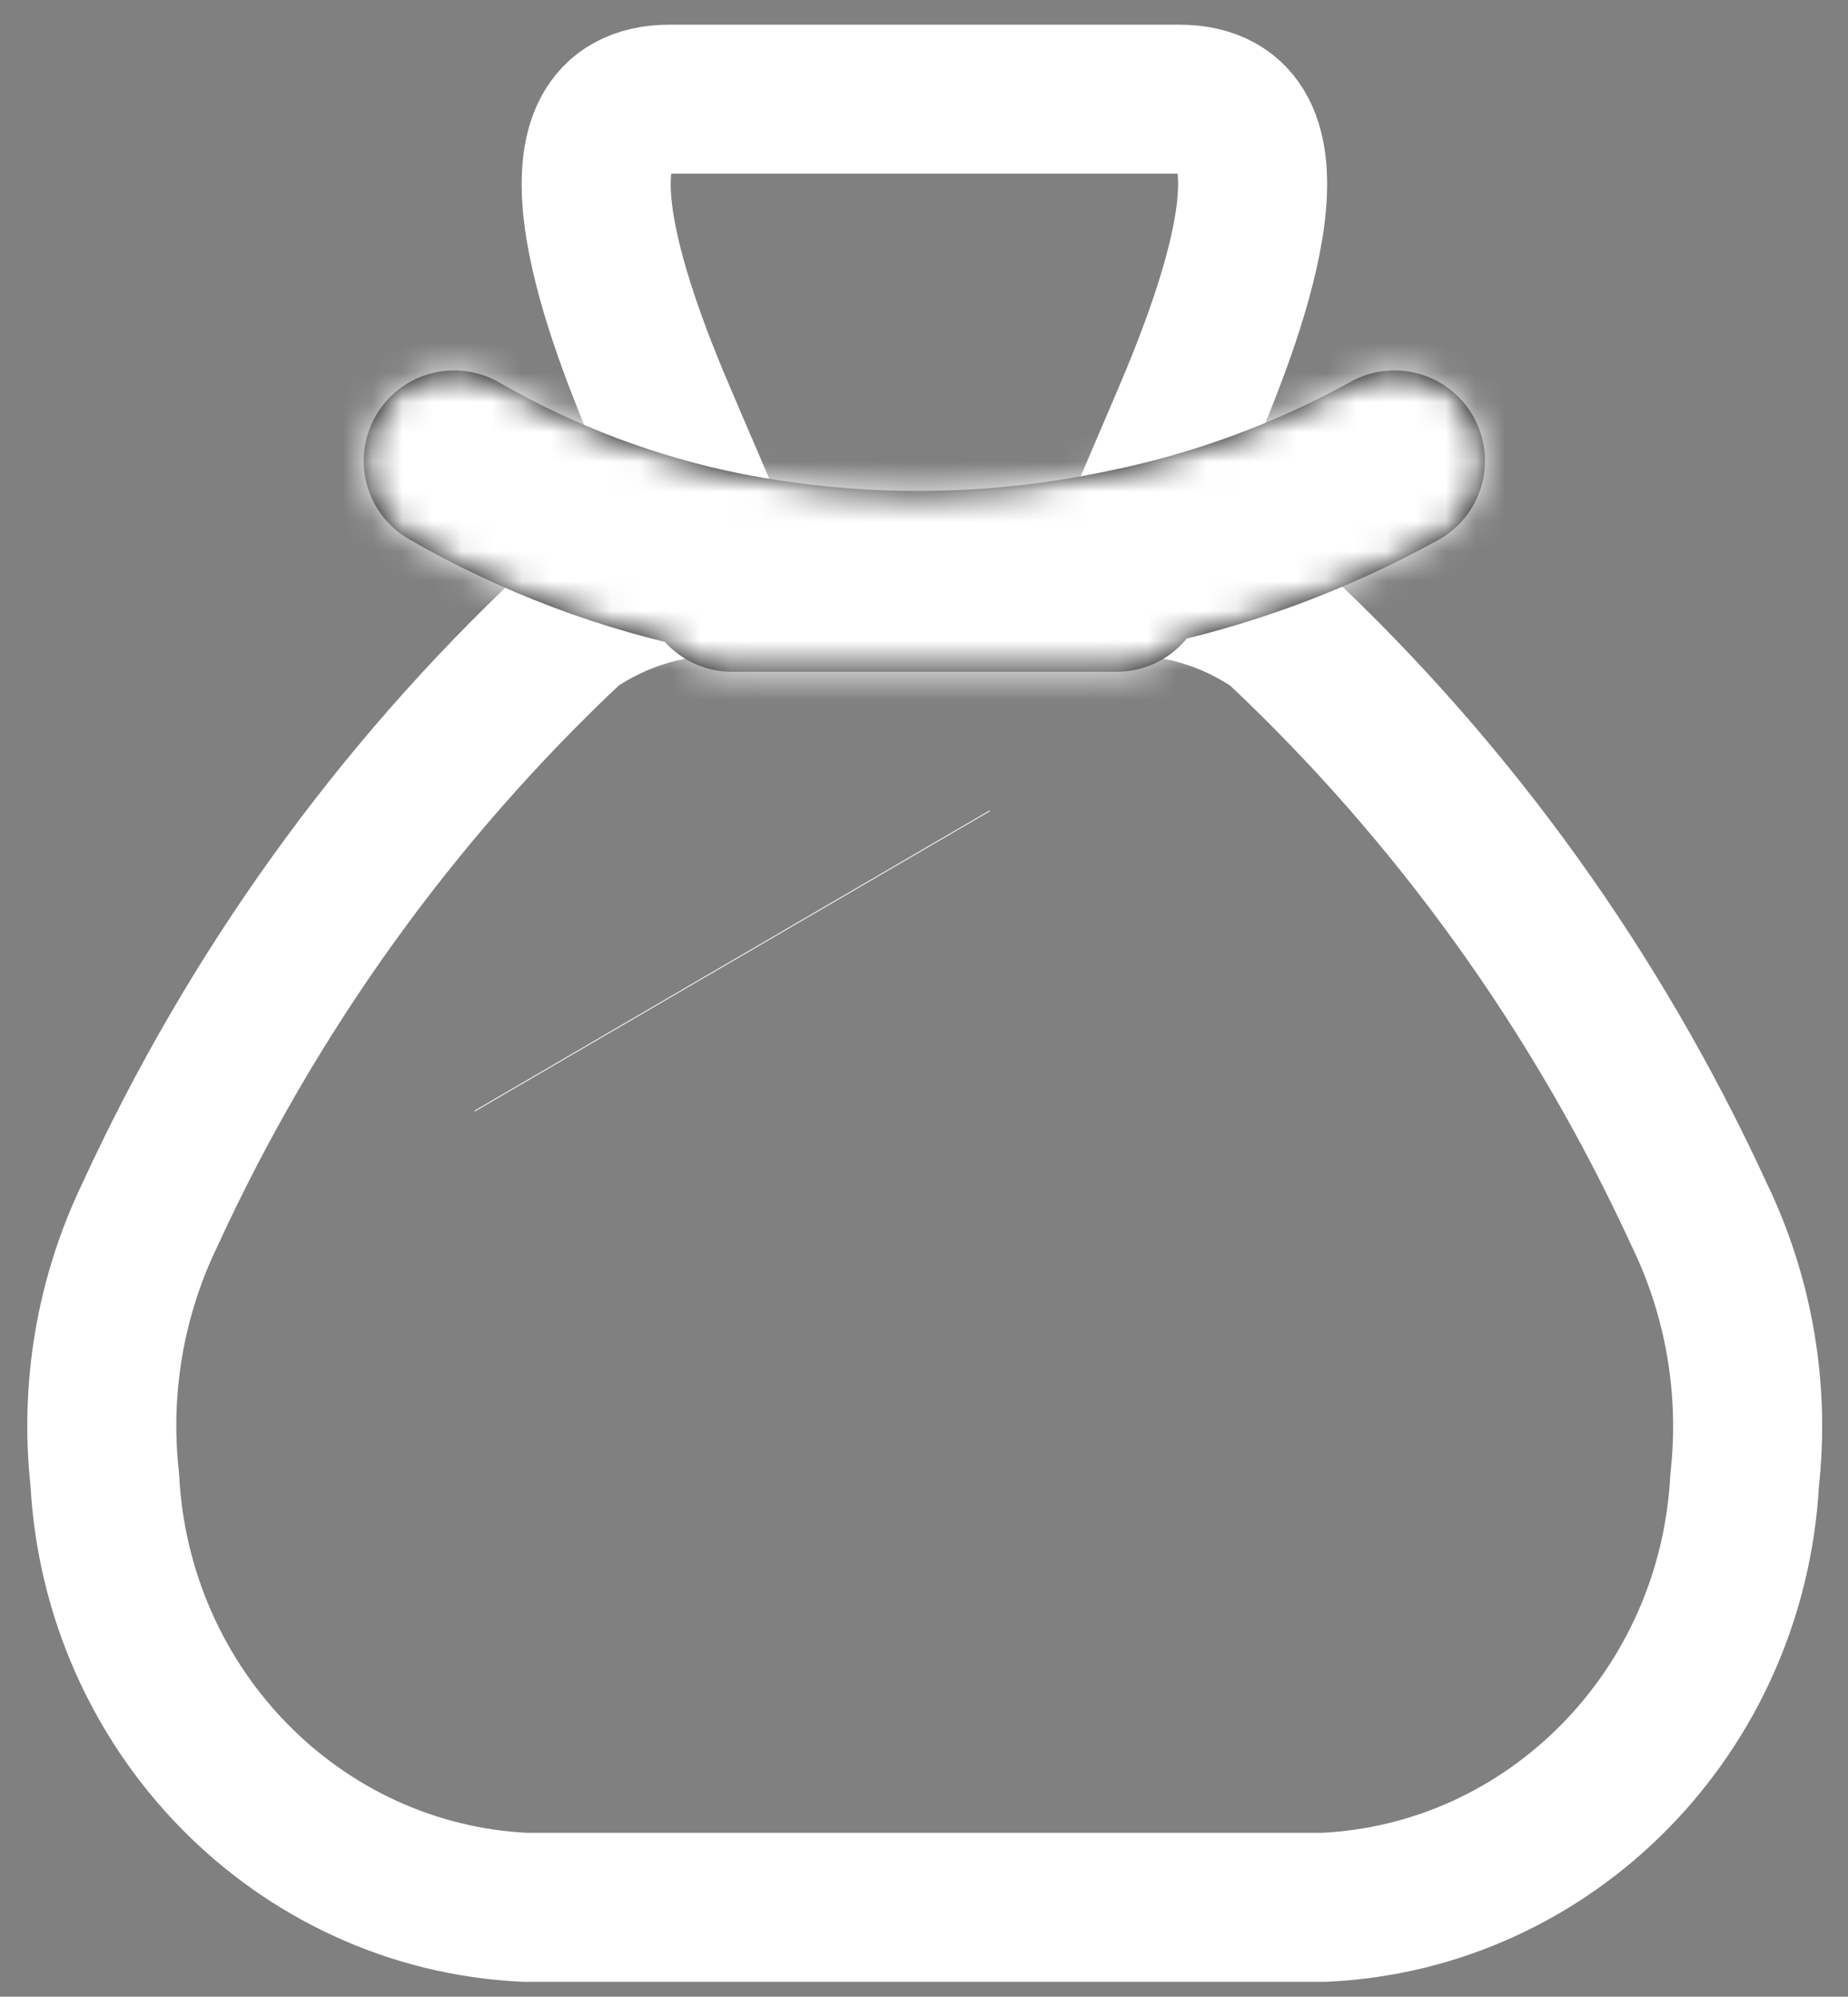
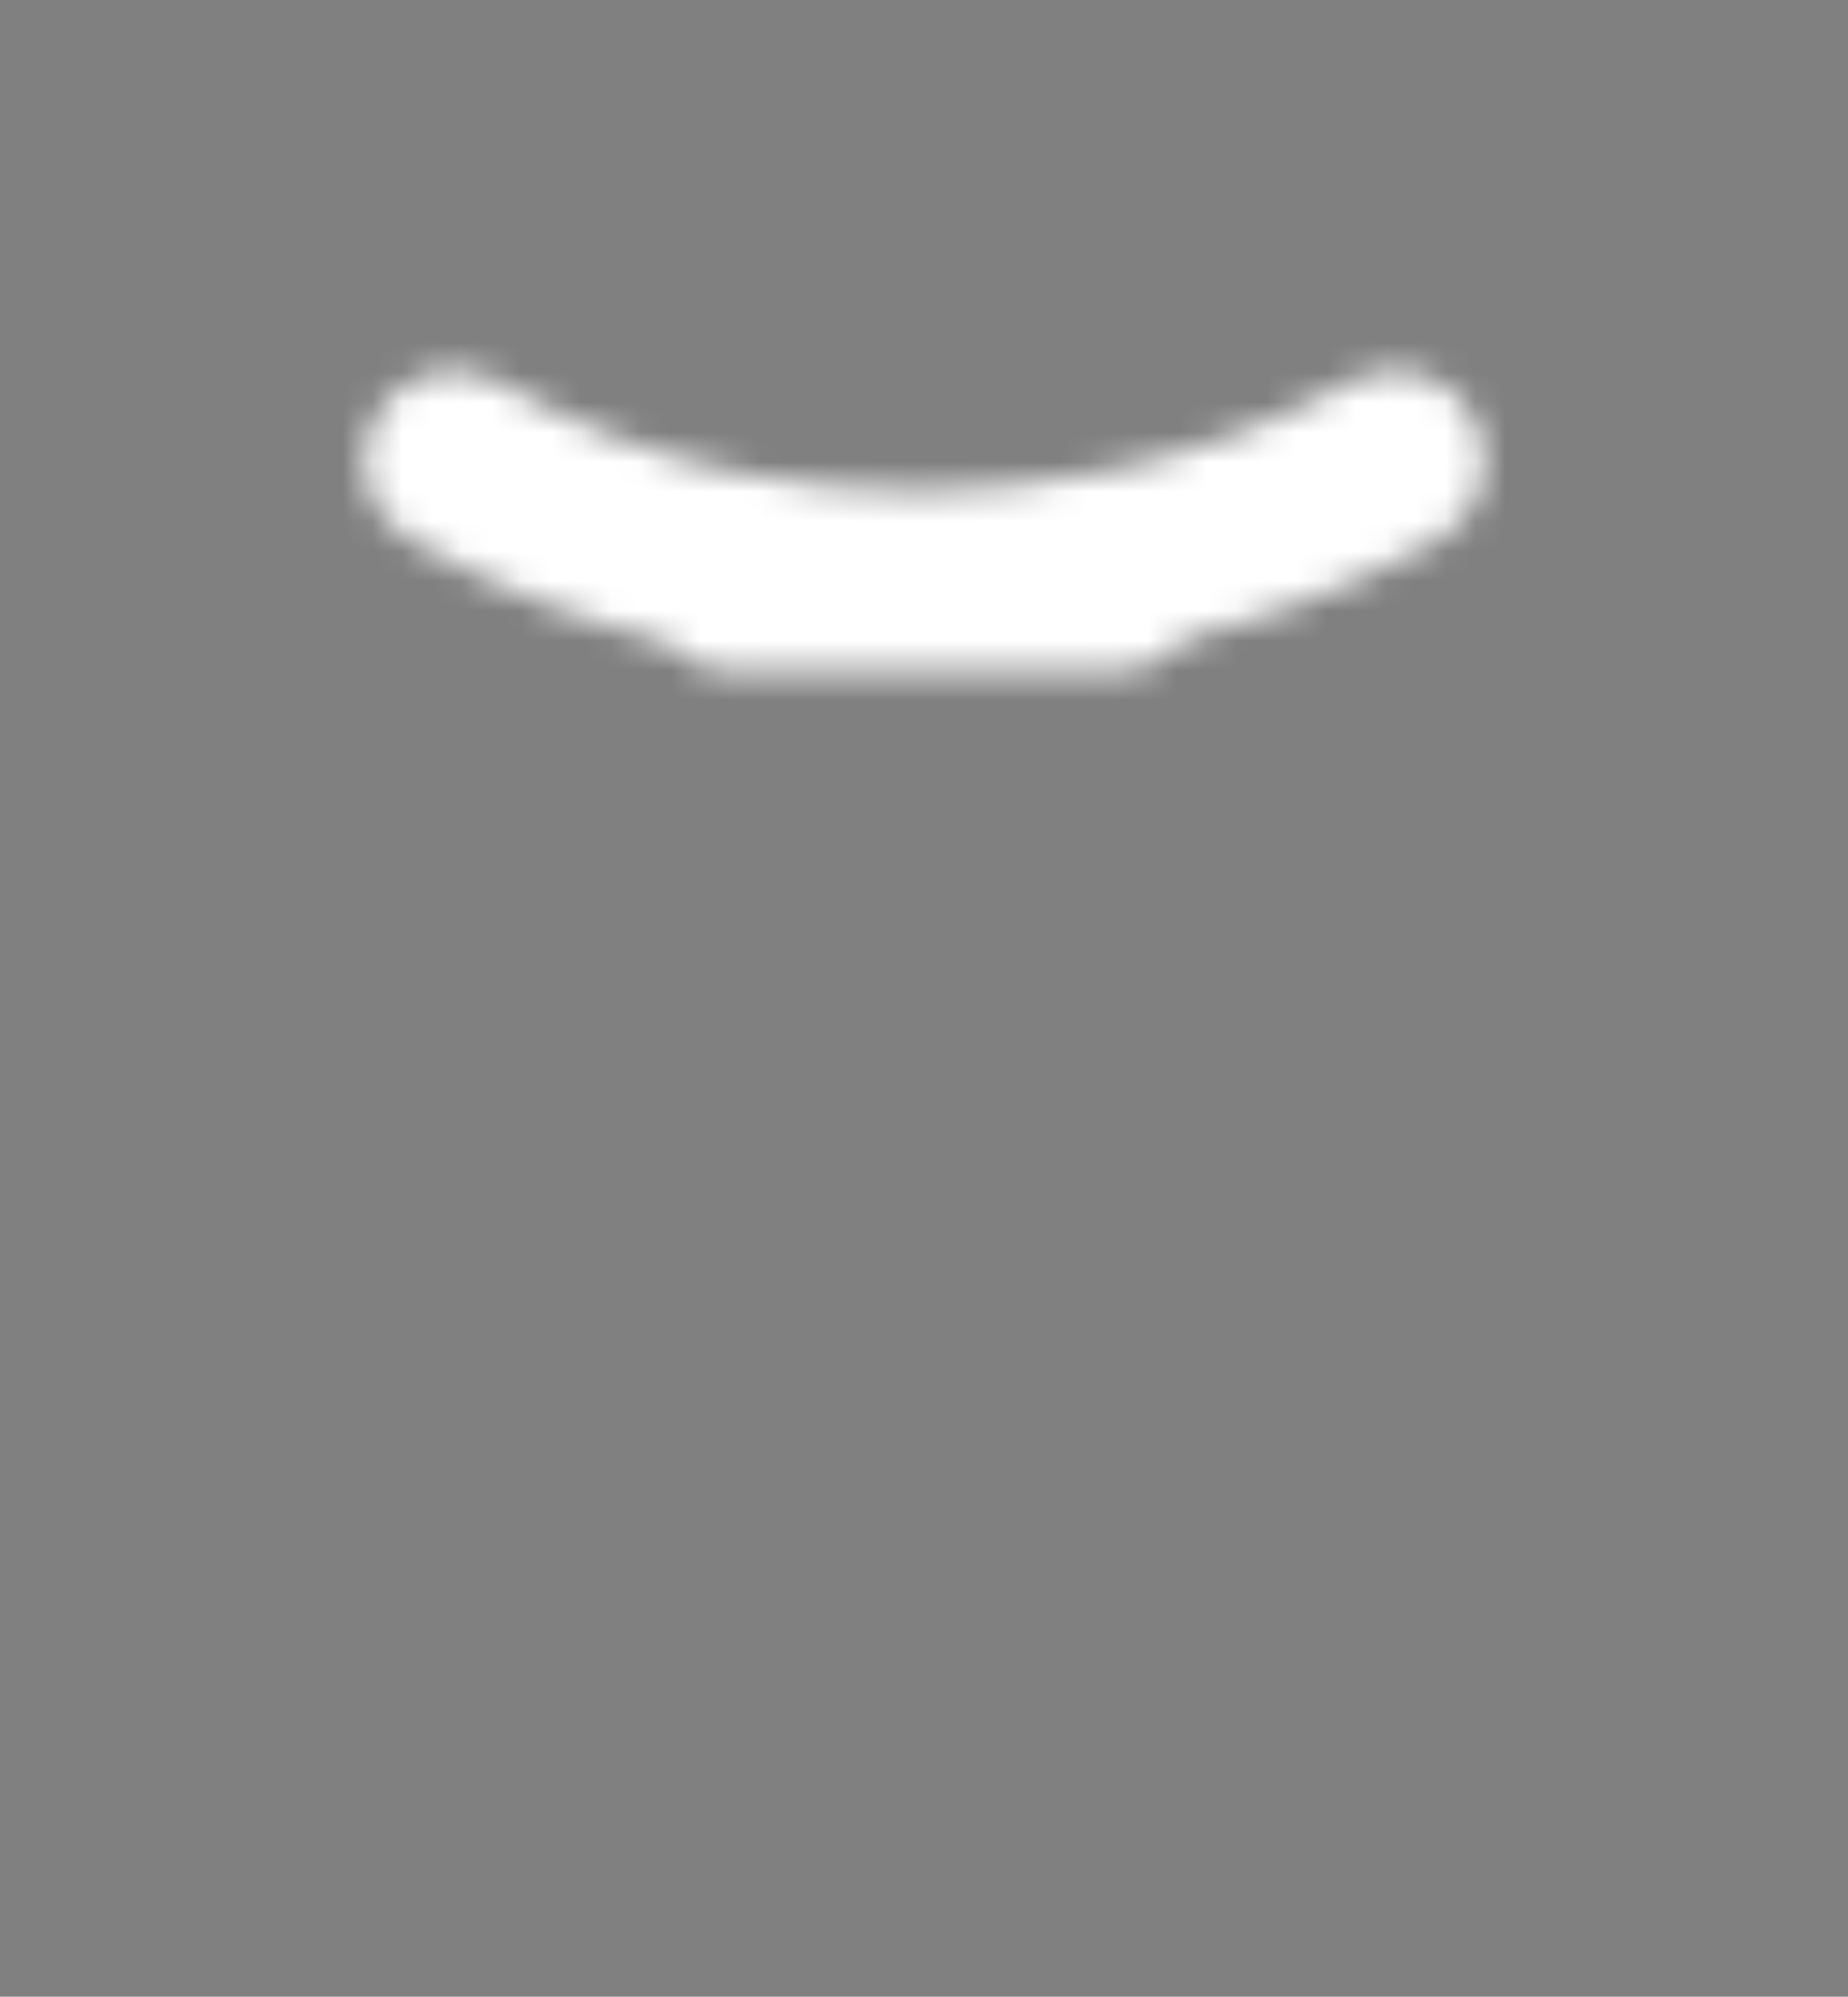
<svg xmlns="http://www.w3.org/2000/svg" width="62" height="67" viewBox="0 0 62 67" fill="none">
  <rect x="0" y="0" width="62" height="67" fill="#808080" stroke="none" />
-   <path d="M24.557 32.233L24.571 32.257L24.557 32.233ZM24.955 32.911L24.955 32.911L24.955 32.911Z" fill="white" stroke="white" stroke-width="20" />
-   <path fill-rule="evenodd" clip-rule="evenodd" d="M39.552 3.328H22.476C18.102 3.328 20.504 10.059 22.275 14.164L24.29 18.872L24.562 19.507C22.654 19.412 20.766 19.954 19.183 21.052C13.262 26.609 8.456 33.299 5.037 40.746C3.705 43.5 3.176 46.59 3.515 49.645C3.922 57.431 10.012 63.635 17.606 64H44.422C52.018 63.646 58.117 57.448 58.533 49.661C58.872 46.607 58.343 43.516 57.011 40.763C53.587 33.308 48.775 26.612 42.845 21.052C41.262 19.954 39.375 19.412 37.466 19.507L37.782 18.775L39.753 14.164C41.516 10.059 43.93 3.328 39.552 3.328Z" stroke="white" stroke-width="5" stroke-linecap="round" stroke-linejoin="round" />
  <mask id="path-3-inside-1_53_5941" fill="white">
-     <path d="M24.56 22.542C22.884 22.542 21.526 21.184 21.526 19.509C21.526 17.833 22.884 16.475 24.56 16.475V22.542ZM37.463 16.475C39.139 16.475 40.497 17.833 40.497 19.509C40.497 21.184 39.139 22.542 37.463 22.542V16.475ZM13.723 18.093C12.271 17.256 11.772 15.401 12.608 13.95C13.445 12.498 15.299 11.999 16.751 12.835L13.723 18.093ZM24.288 18.874L23.702 21.85L23.693 21.849L24.288 18.874ZM37.779 18.776L37.151 15.809L37.178 15.803L37.779 18.776ZM45.319 12.809C46.785 11.998 48.631 12.53 49.441 13.996C50.252 15.463 49.72 17.309 48.254 18.119L45.319 12.809ZM24.56 16.475H37.463V22.542H24.56V16.475ZM16.751 12.835C19.287 14.296 22.032 15.33 24.882 15.899L23.693 21.849C20.193 21.149 16.827 19.881 13.723 18.093L16.751 12.835ZM24.873 15.897C28.931 16.695 33.103 16.665 37.151 15.809L38.407 21.744C33.56 22.77 28.563 22.806 23.702 21.85L24.873 15.897ZM37.178 15.803C40.021 15.229 42.765 14.22 45.319 12.809L48.254 18.119C45.16 19.829 41.831 21.053 38.379 21.75L37.178 15.803Z" />
+     <path d="M24.56 22.542C22.884 22.542 21.526 21.184 21.526 19.509C21.526 17.833 22.884 16.475 24.56 16.475V22.542ZM37.463 16.475C39.139 16.475 40.497 17.833 40.497 19.509C40.497 21.184 39.139 22.542 37.463 22.542V16.475ZM13.723 18.093C12.271 17.256 11.772 15.401 12.608 13.95C13.445 12.498 15.299 11.999 16.751 12.835L13.723 18.093ZM24.288 18.874L23.702 21.85L23.693 21.849L24.288 18.874ZM37.779 18.776L37.151 15.809L37.178 15.803L37.779 18.776ZM45.319 12.809C46.785 11.998 48.631 12.53 49.441 13.996C50.252 15.463 49.72 17.309 48.254 18.119ZM24.56 16.475H37.463V22.542H24.56V16.475ZM16.751 12.835C19.287 14.296 22.032 15.33 24.882 15.899L23.693 21.849C20.193 21.149 16.827 19.881 13.723 18.093L16.751 12.835ZM24.873 15.897C28.931 16.695 33.103 16.665 37.151 15.809L38.407 21.744C33.56 22.77 28.563 22.806 23.702 21.85L24.873 15.897ZM37.178 15.803C40.021 15.229 42.765 14.22 45.319 12.809L48.254 18.119C45.16 19.829 41.831 21.053 38.379 21.75L37.178 15.803Z" />
  </mask>
-   <path d="M24.56 22.542C22.884 22.542 21.526 21.184 21.526 19.509C21.526 17.833 22.884 16.475 24.56 16.475V22.542ZM37.463 16.475C39.139 16.475 40.497 17.833 40.497 19.509C40.497 21.184 39.139 22.542 37.463 22.542V16.475ZM13.723 18.093C12.271 17.256 11.772 15.401 12.608 13.95C13.445 12.498 15.299 11.999 16.751 12.835L13.723 18.093ZM24.288 18.874L23.702 21.85L23.693 21.849L24.288 18.874ZM37.779 18.776L37.151 15.809L37.178 15.803L37.779 18.776ZM45.319 12.809C46.785 11.998 48.631 12.53 49.441 13.996C50.252 15.463 49.72 17.309 48.254 18.119L45.319 12.809ZM24.56 16.475H37.463V22.542H24.56V16.475ZM16.751 12.835C19.287 14.296 22.032 15.33 24.882 15.899L23.693 21.849C20.193 21.149 16.827 19.881 13.723 18.093L16.751 12.835ZM24.873 15.897C28.931 16.695 33.103 16.665 37.151 15.809L38.407 21.744C33.56 22.77 28.563 22.806 23.702 21.85L24.873 15.897ZM37.178 15.803C40.021 15.229 42.765 14.22 45.319 12.809L48.254 18.119C45.16 19.829 41.831 21.053 38.379 21.75L37.178 15.803Z" fill="black" />
  <path d="M34.56 16.475V22.542H14.56V16.475H34.56ZM27.463 22.542V16.475H47.463V22.542H27.463ZM25.416 17.827L22.388 23.084L5.057 13.101L8.086 7.844L25.416 17.827ZM39.501 22.956L36.566 17.646L54.071 7.972L57.006 13.282L39.501 22.956ZM13.723 18.093L3.739 35.422L3.739 35.422L13.723 18.093ZM16.751 12.835L6.768 30.166L6.767 30.165L16.751 12.835ZM24.288 18.874L4.675 14.956L43.912 22.732L24.288 18.874ZM23.693 21.849L19.856 41.477L19.816 41.469L19.777 41.461L23.693 21.849ZM37.779 18.776L57.383 14.817L18.212 22.918L37.779 18.776ZM37.151 15.809L33.011 -3.758L33.092 -3.775L33.173 -3.792L37.151 15.809ZM37.178 15.803L33.2 -3.798L33.21 -3.8L33.22 -3.802L37.178 15.803ZM45.319 12.809L35.645 -4.696L35.645 -4.696L45.319 12.809ZM49.441 13.996L31.937 23.671L31.936 23.67L49.441 13.996ZM48.254 18.119L57.928 35.624L57.927 35.624L48.254 18.119ZM24.882 15.899L28.798 -3.714L48.412 0.202L44.494 19.816L24.882 15.899ZM24.873 15.897L5.249 12.038L9.107 -7.586L28.732 -3.727L24.873 15.897ZM38.407 21.744L57.974 17.604L62.114 37.171L42.547 41.311L38.407 21.744ZM38.379 21.75L42.337 41.355L22.733 45.313L18.775 25.709L38.379 21.75ZM24.56 42.542C11.839 42.542 1.526 32.23 1.526 19.509H41.526C41.526 10.138 33.93 2.542 24.56 2.542V42.542ZM1.526 19.509C1.526 6.787 11.839 -3.525 24.56 -3.525V36.475C33.93 36.475 41.526 28.879 41.526 19.509H1.526ZM37.463 -3.525C50.185 -3.525 60.497 6.788 60.497 19.509H20.497C20.497 28.879 28.093 36.475 37.463 36.475V-3.525ZM60.497 19.509C60.497 32.229 50.185 42.542 37.463 42.542V2.542C28.093 2.542 20.497 10.139 20.497 19.509H60.497ZM3.739 35.422C-7.282 29.073 -11.074 14.99 -4.721 3.965L29.938 23.934C34.617 15.812 31.823 5.439 23.706 0.763L3.739 35.422ZM-4.721 3.965C1.628 -7.055 15.71 -10.846 26.735 -4.495L6.767 30.165C14.889 34.844 25.261 32.05 29.938 23.934L-4.721 3.965ZM43.912 22.732L43.326 25.709L4.078 17.991L4.663 15.015L43.912 22.732ZM19.865 41.479L19.856 41.477L27.53 2.22L27.539 2.222L19.865 41.479ZM4.081 17.931L4.675 14.956L43.9 22.791L43.306 25.766L4.081 17.931ZM18.212 22.918L17.584 19.95L56.717 11.667L57.346 14.635L18.212 22.918ZM33.173 -3.792L33.2 -3.798L41.156 35.403L41.129 35.409L33.173 -3.792ZM56.782 11.843L57.383 14.817L18.175 22.736L17.574 19.763L56.782 11.843ZM35.645 -4.696C46.779 -10.849 60.793 -6.812 66.946 4.323L31.936 23.67C36.469 31.872 46.792 34.846 54.992 30.314L35.645 -4.696ZM66.946 4.322C73.099 15.456 69.061 29.47 57.928 35.624L38.579 0.614C30.378 5.147 27.404 15.469 31.937 23.671L66.946 4.322ZM24.56 -3.525H37.463V36.475H24.56V-3.525ZM37.463 42.542H24.56V2.542H37.463V42.542ZM26.733 -4.495C27.395 -4.114 28.093 -3.855 28.798 -3.714L20.965 35.512C15.971 34.514 11.178 32.706 6.768 30.166L26.733 -4.495ZM44.494 19.816L43.306 25.766L4.081 17.931L5.269 11.982L44.494 19.816ZM19.777 41.461C14.133 40.334 8.718 38.291 3.739 35.422L23.706 0.763C24.935 1.471 26.254 1.965 27.61 2.236L19.777 41.461ZM28.732 -3.727C30.146 -3.449 31.597 -3.459 33.011 -3.758L41.291 35.375C34.609 36.789 27.716 36.839 21.014 35.521L28.732 -3.727ZM56.718 11.668L57.974 17.604L18.84 25.885L17.584 19.949L56.718 11.668ZM42.547 41.311C35.065 42.894 27.348 42.95 19.843 41.474L27.561 2.226C29.778 2.662 32.054 2.646 34.267 2.178L42.547 41.311ZM4.078 17.992L5.249 12.038L44.497 19.756L43.326 25.709L4.078 17.992ZM33.22 -3.802C34.052 -3.969 34.869 -4.267 35.645 -4.696L54.993 30.313C50.66 32.708 45.99 34.428 41.136 35.407L33.22 -3.802ZM57.927 35.624C53.056 38.316 47.801 40.252 42.337 41.355L34.421 2.146C35.862 1.855 37.264 1.341 38.58 0.614L57.927 35.624ZM18.775 25.709L17.574 19.762L56.782 11.844L57.983 17.791L18.775 25.709Z" fill="white" mask="url(#path-3-inside-1_53_5941)" />
</svg>